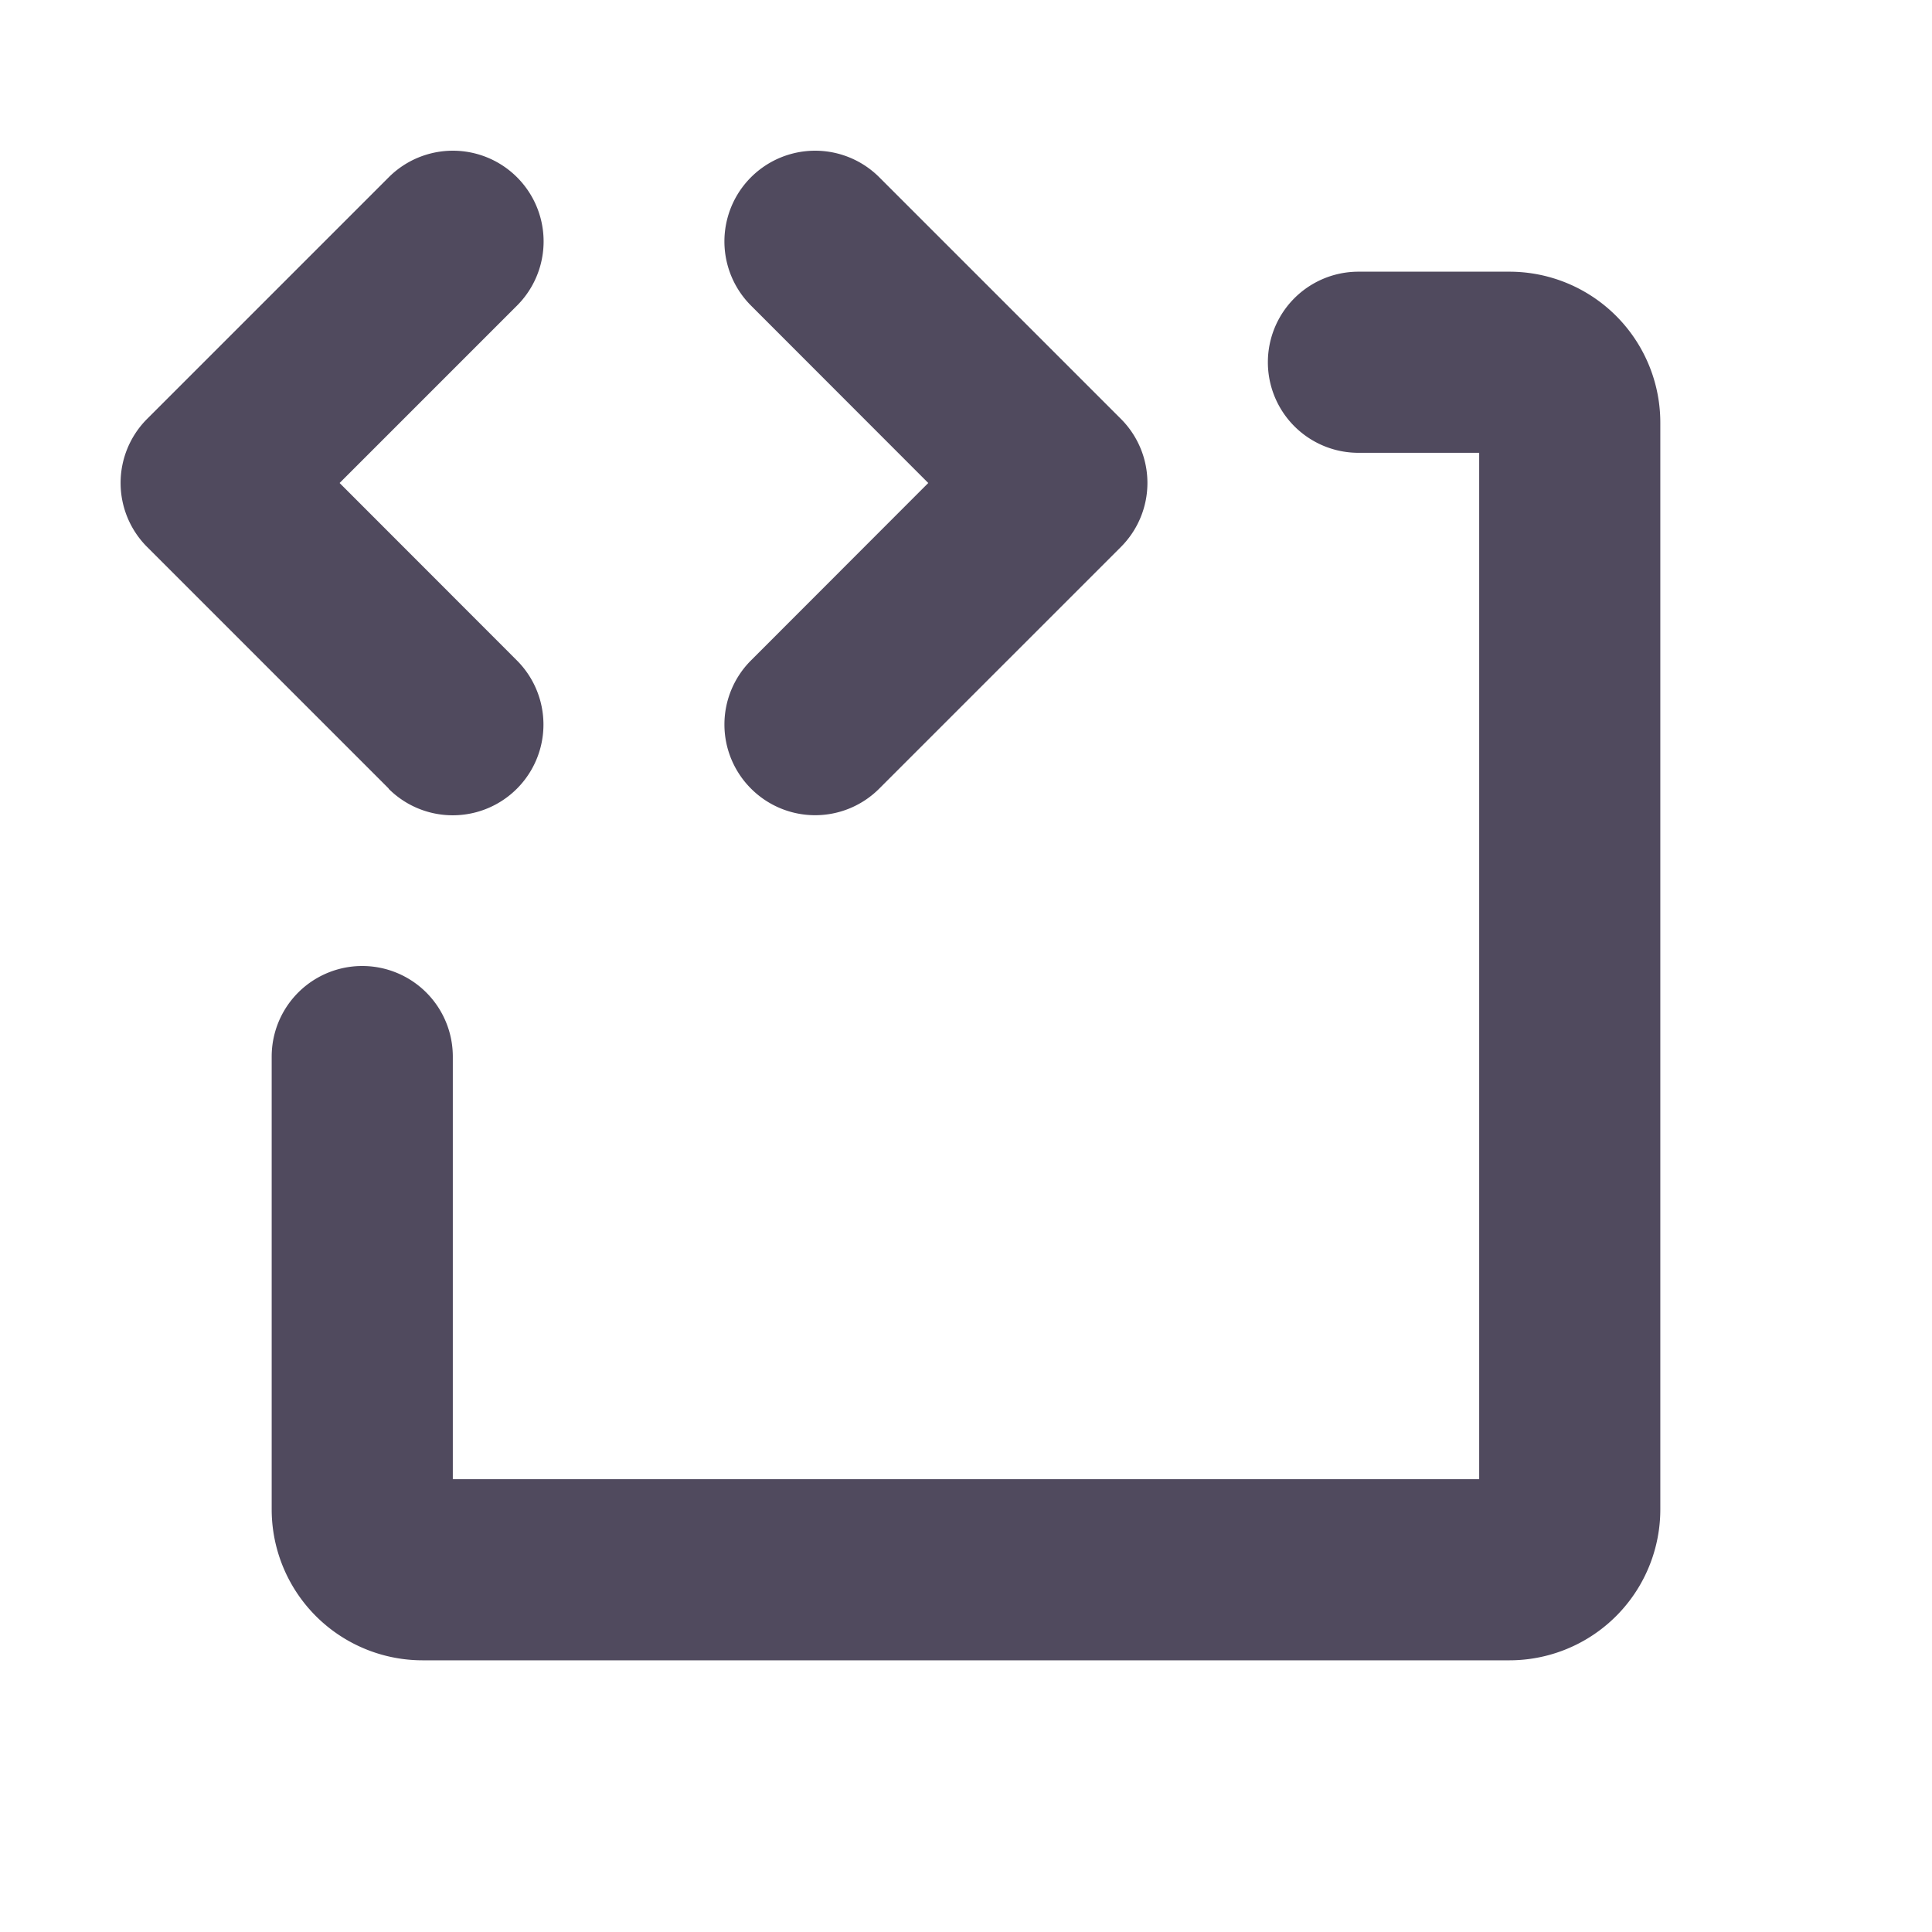
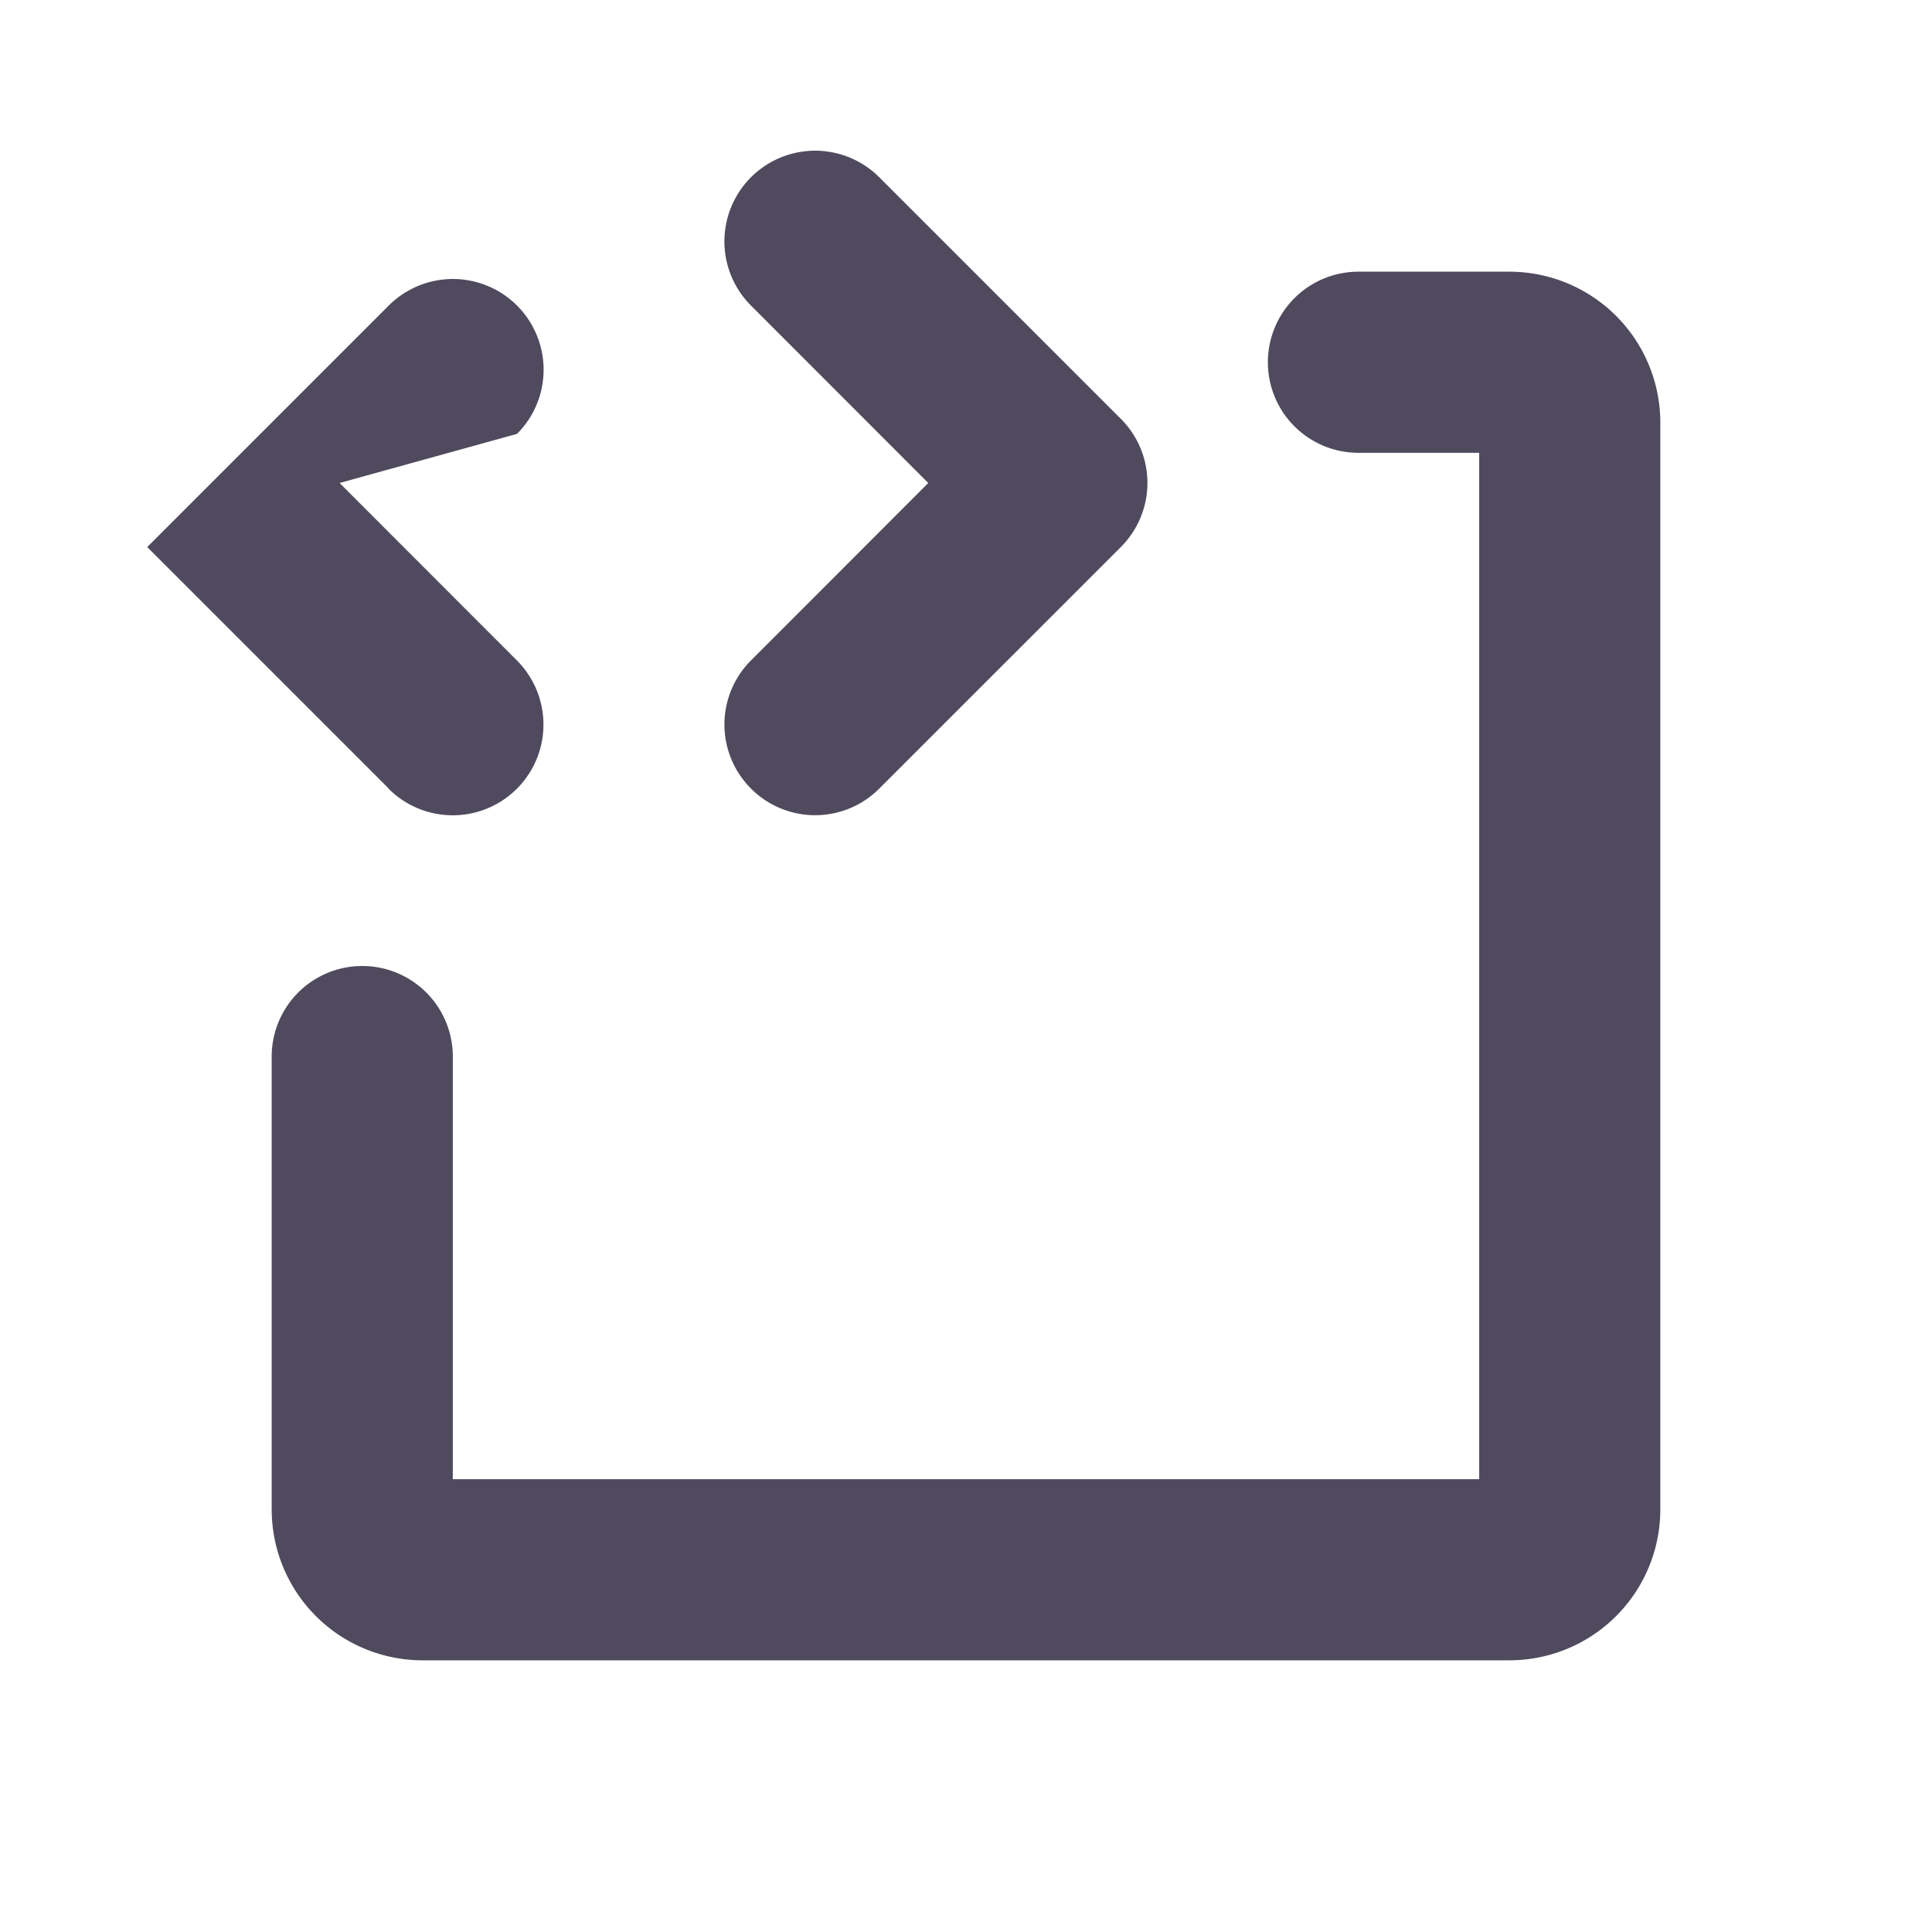
<svg xmlns="http://www.w3.org/2000/svg" width="64" height="64" fill="#504a5e" viewBox="0 0 256 256">
-   <path d="M51.51,104.49l-32-32a12,12,0,0,1,0-17l32-32a12,12,0,1,1,17,17L45,64,68.49,87.51a12,12,0,0,1-17,17Zm48,0a12,12,0,0,0,17,0l32-32a12,12,0,0,0,0-17l-32-32a12,12,0,1,0-17,17L123,64,99.51,87.51A12,12,0,0,0,99.51,104.49ZM200,36H180a12,12,0,0,0,0,24h16V196H60V140a12,12,0,0,0-24,0v60a20,20,0,0,0,20,20H200a20,20,0,0,0,20-20V56A20,20,0,0,0,200,36Z" />
+   <path d="M51.51,104.49l-32-32l32-32a12,12,0,1,1,17,17L45,64,68.49,87.51a12,12,0,0,1-17,17Zm48,0a12,12,0,0,0,17,0l32-32a12,12,0,0,0,0-17l-32-32a12,12,0,1,0-17,17L123,64,99.51,87.51A12,12,0,0,0,99.51,104.49ZM200,36H180a12,12,0,0,0,0,24h16V196H60V140a12,12,0,0,0-24,0v60a20,20,0,0,0,20,20H200a20,20,0,0,0,20-20V56A20,20,0,0,0,200,36Z" />
</svg>